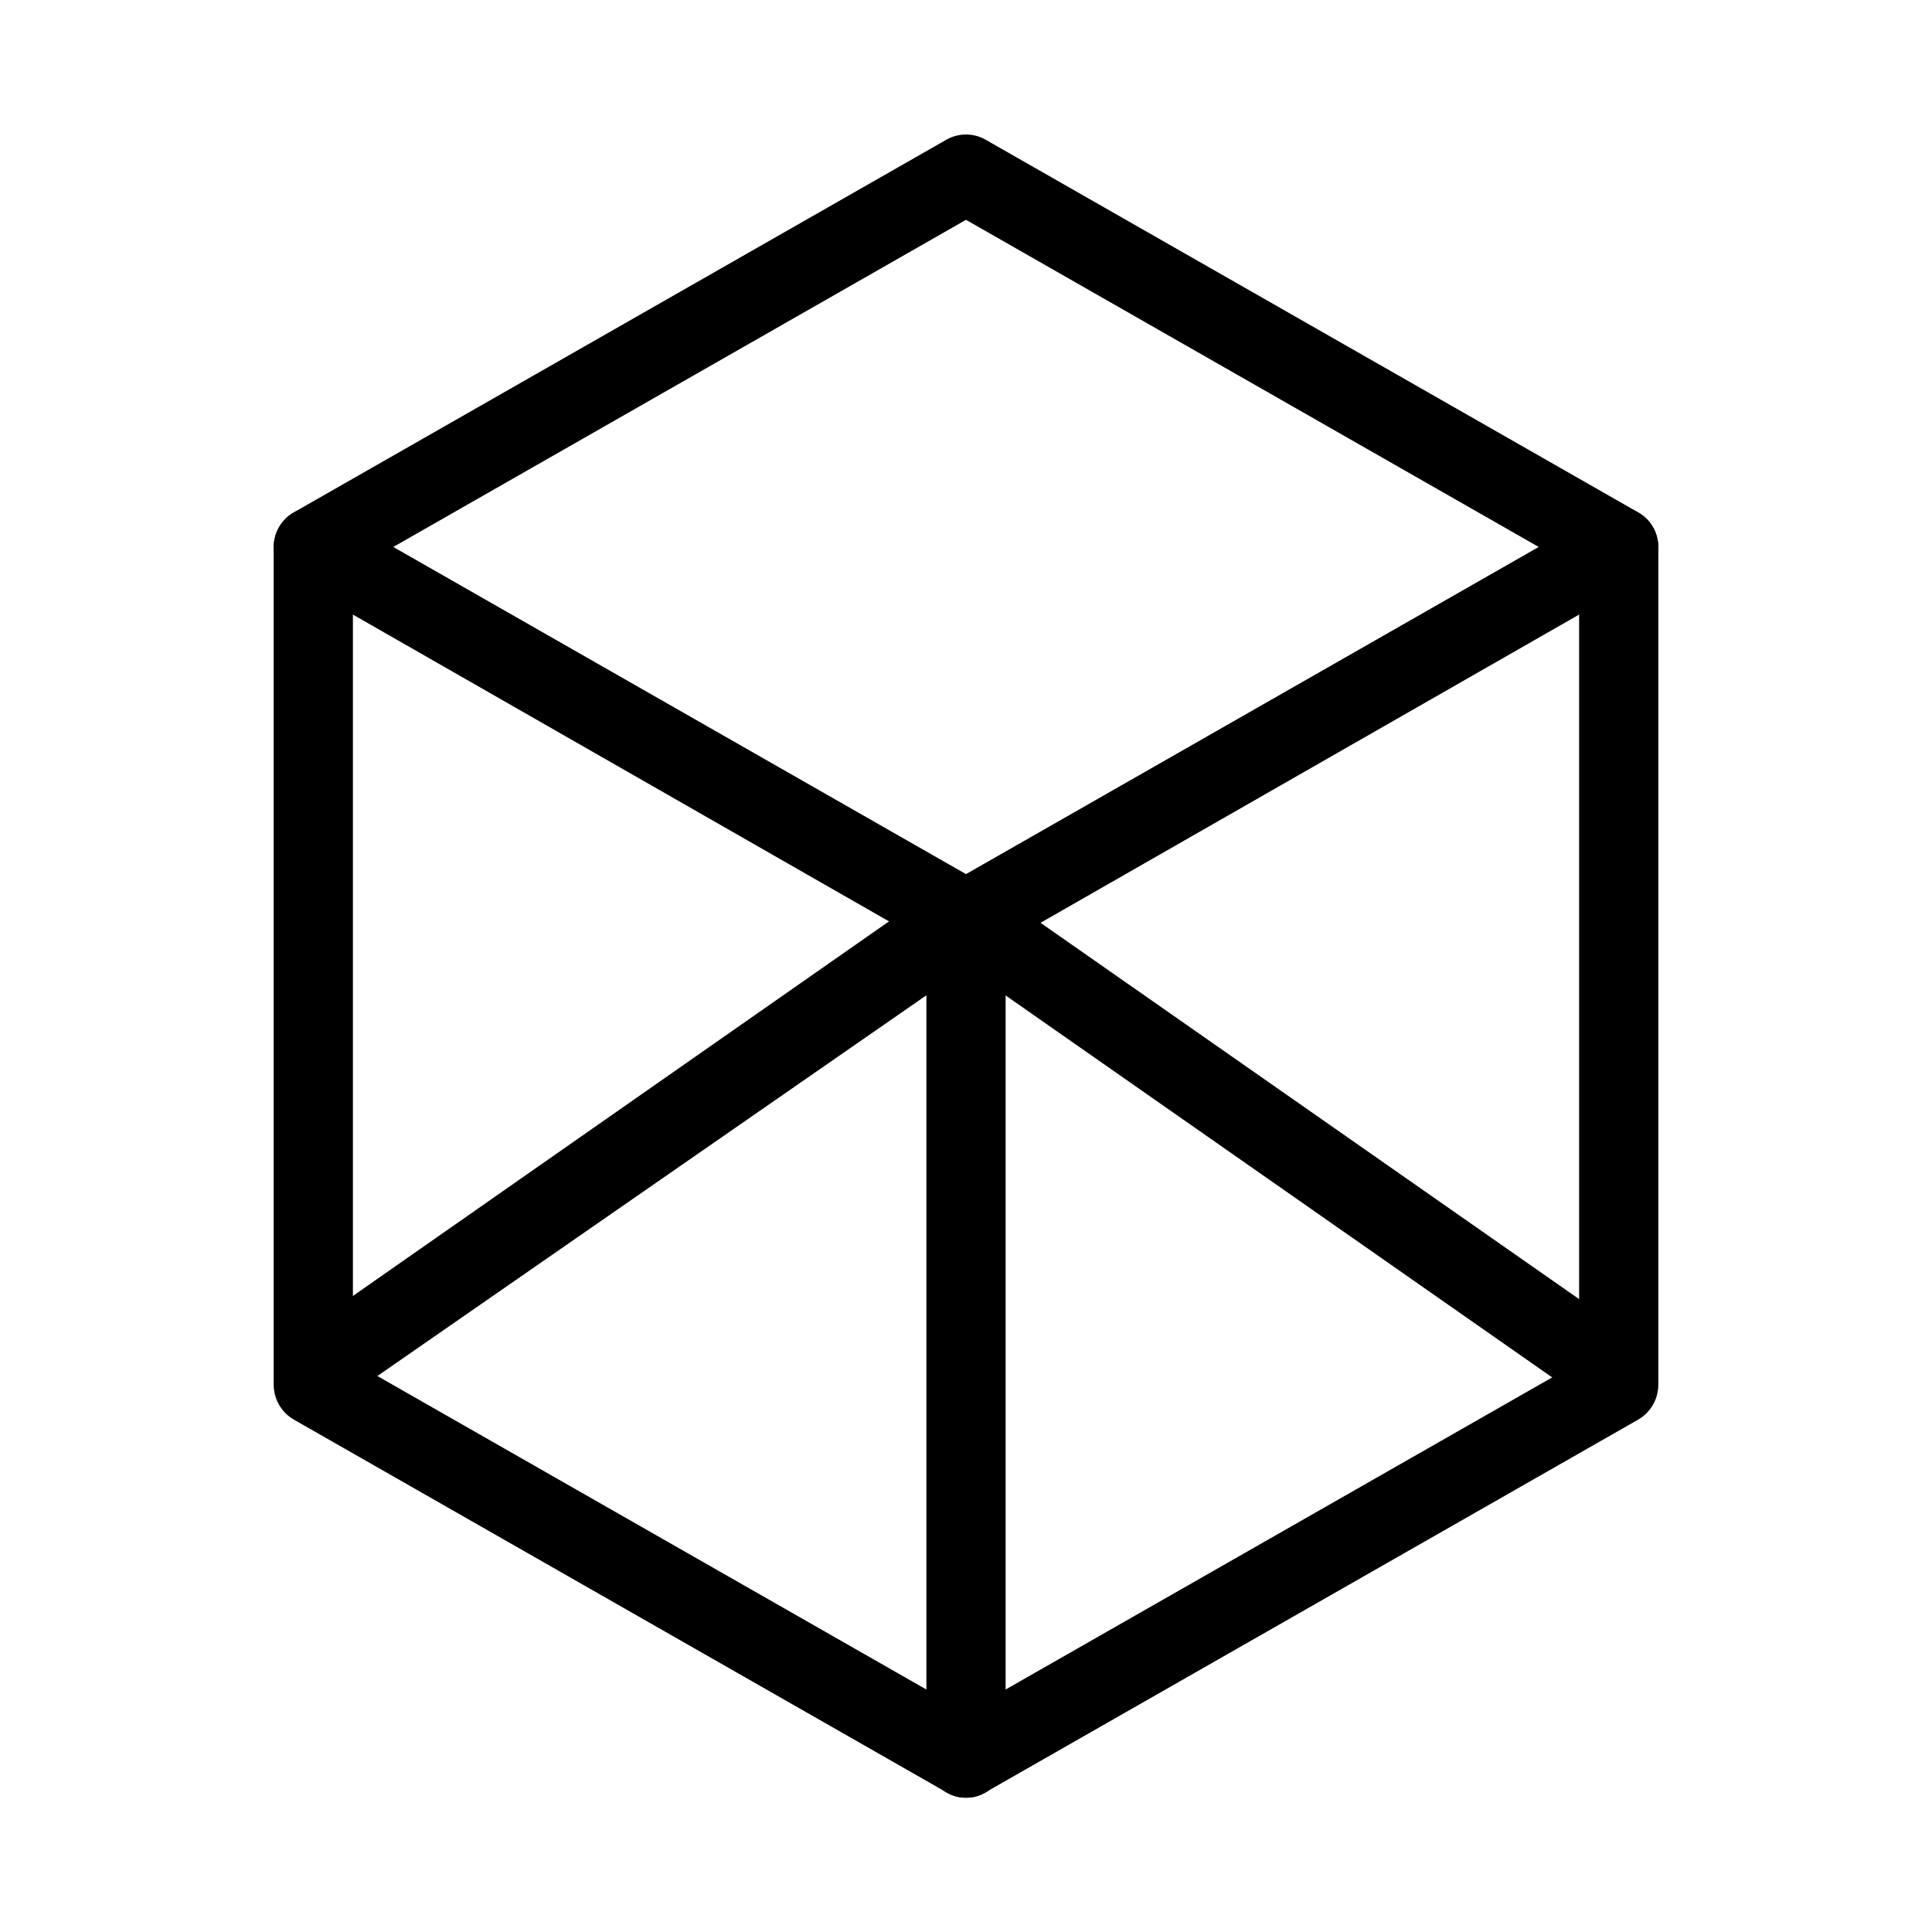
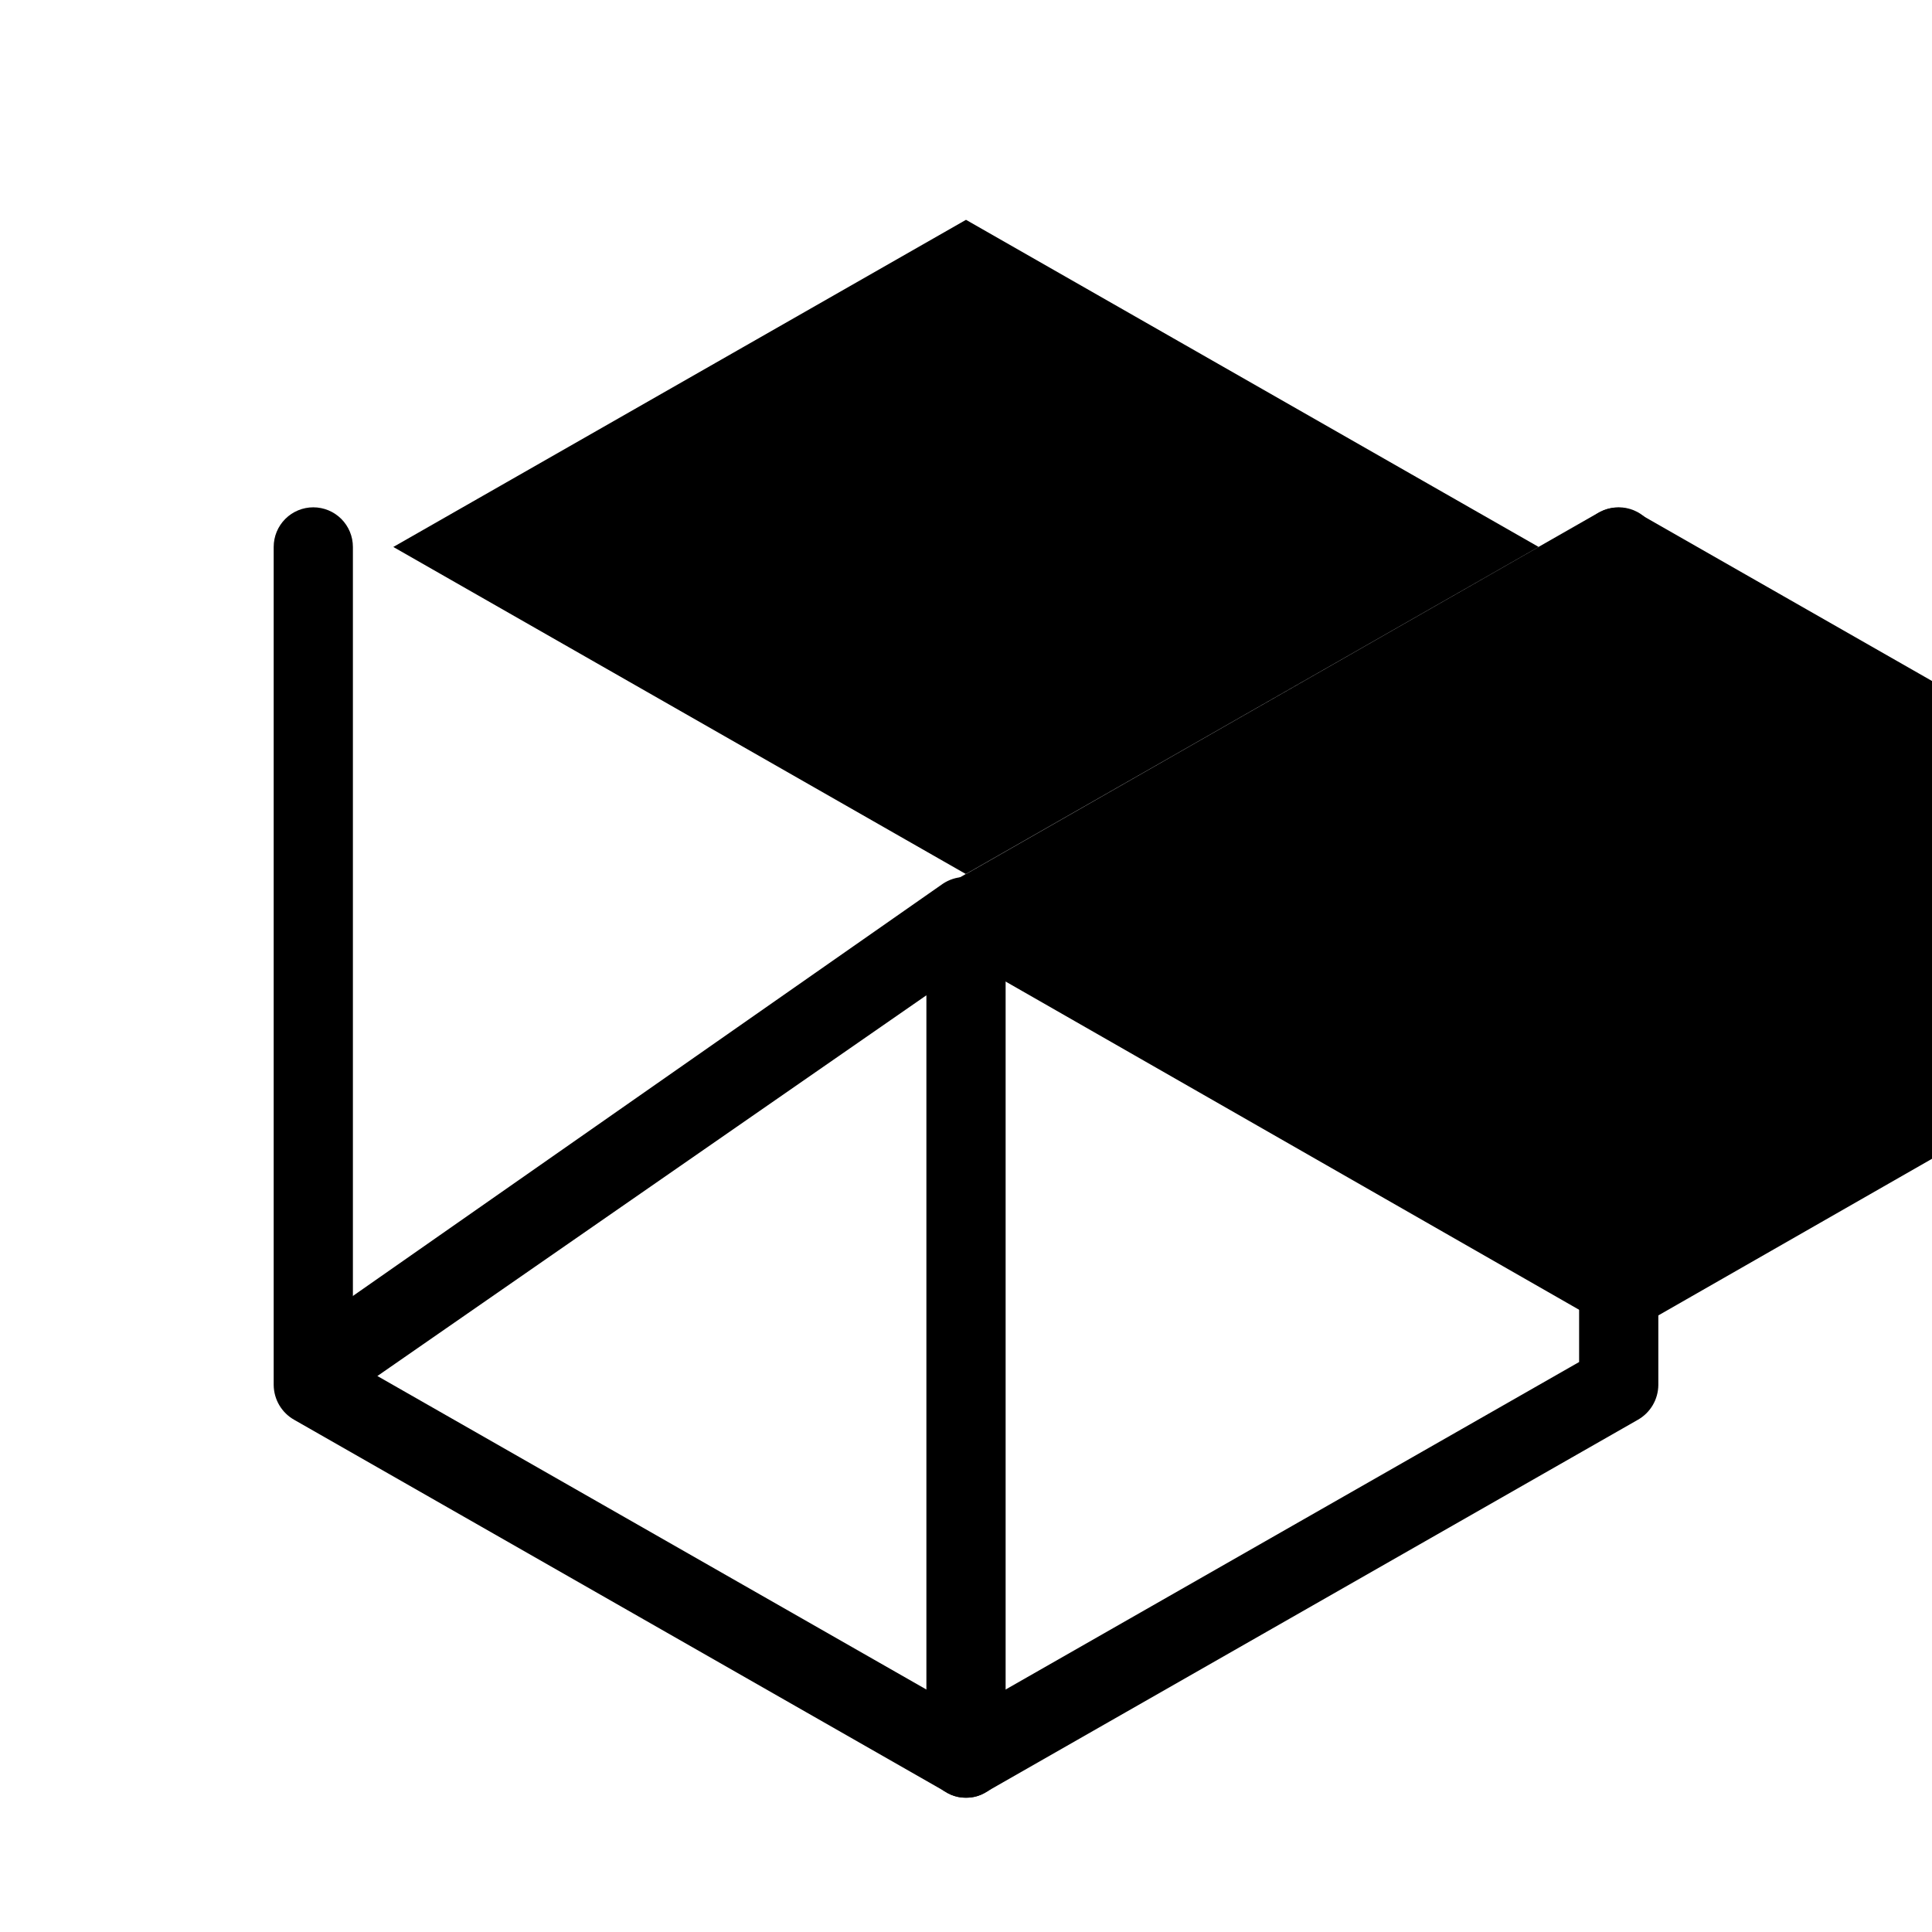
<svg xmlns="http://www.w3.org/2000/svg" fill="#000000" width="800px" height="800px" version="1.1" viewBox="144 144 512 512">
  <g>
-     <path d="m400 398.11c-1.824 0.008-3.625-0.422-5.25-1.258l-172.76-98.875c-1.641-0.871-3.016-2.172-3.977-3.758-0.961-1.59-1.473-3.41-1.484-5.269 0.02-1.883 0.531-3.731 1.488-5.352 0.961-1.621 2.328-2.961 3.973-3.883l172.76-98.664c1.598-0.922 3.406-1.406 5.25-1.406s3.652 0.484 5.246 1.406l172.77 98.664c1.641 0.922 3.012 2.262 3.969 3.883 0.961 1.621 1.473 3.469 1.488 5.352-0.008 1.859-0.52 3.68-1.484 5.269-0.961 1.586-2.332 2.887-3.973 3.758l-172.77 98.875c-1.621 0.836-3.422 1.266-5.246 1.258zm-151.77-109.16 151.77 86.699 151.77-86.699-151.77-86.695z" />
+     <path d="m400 398.11c-1.824 0.008-3.625-0.422-5.25-1.258c-1.641-0.871-3.016-2.172-3.977-3.758-0.961-1.59-1.473-3.41-1.484-5.269 0.02-1.883 0.531-3.731 1.488-5.352 0.961-1.621 2.328-2.961 3.973-3.883l172.76-98.664c1.598-0.922 3.406-1.406 5.25-1.406s3.652 0.484 5.246 1.406l172.77 98.664c1.641 0.922 3.012 2.262 3.969 3.883 0.961 1.621 1.473 3.469 1.488 5.352-0.008 1.859-0.52 3.68-1.484 5.269-0.961 1.586-2.332 2.887-3.973 3.758l-172.77 98.875c-1.621 0.836-3.422 1.266-5.246 1.258zm-151.77-109.16 151.77 86.699 151.77-86.699-151.77-86.695z" />
    <path d="m400 620.41c-1.855 0.039-3.68-0.473-5.25-1.469l-172.76-98.664c-1.645-0.922-3.012-2.262-3.973-3.883-0.957-1.621-1.469-3.469-1.488-5.352v-222.1c0-2.781 1.105-5.453 3.074-7.422s4.641-3.074 7.422-3.074c2.785 0 5.453 1.105 7.422 3.074s3.074 4.641 3.074 7.422v216.01l162.48 92.785 162.48-92.785v-216.01c0-2.781 1.109-5.453 3.074-7.422 1.969-1.969 4.641-3.074 7.422-3.074 2.785 0 5.453 1.105 7.422 3.074s3.074 4.641 3.074 7.422v222.1c-0.016 1.883-0.527 3.731-1.488 5.352-0.957 1.621-2.328 2.961-3.969 3.883l-172.77 98.664c-1.566 0.996-3.391 1.508-5.246 1.469z" />
    <path d="m400 620.41c-2.785 0-5.453-1.105-7.422-3.074s-3.074-4.637-3.074-7.422v-202.15l-151.35 104.96c-2.285 1.613-5.113 2.254-7.871 1.781-2.754-0.469-5.211-2.019-6.824-4.301-1.617-2.281-2.258-5.113-1.785-7.867 0.473-2.758 2.019-5.211 4.305-6.828l167.94-117.34c1.59-1.047 3.43-1.648 5.328-1.75 1.902-0.098 3.793 0.316 5.484 1.191 1.688 0.875 3.113 2.188 4.129 3.797 1.016 1.613 1.578 3.465 1.641 5.367v223.14c0 2.785-1.105 5.453-3.074 7.422s-4.637 3.074-7.422 3.074z" />
-     <path d="m567.93 515.45c-2.172-0.008-4.293-0.664-6.09-1.887l-167.93-117.35c-2.285-1.613-3.832-4.07-4.305-6.824-0.473-2.758 0.168-5.586 1.785-7.867 1.613-2.285 4.066-3.832 6.824-4.305 2.754-0.473 5.586 0.168 7.867 1.785l167.94 117.34c2.246 1.641 3.766 4.094 4.238 6.836 0.469 2.746-0.148 5.562-1.719 7.859-0.965 1.383-2.254 2.508-3.754 3.277s-3.168 1.156-4.852 1.129z" />
  </g>
</svg>